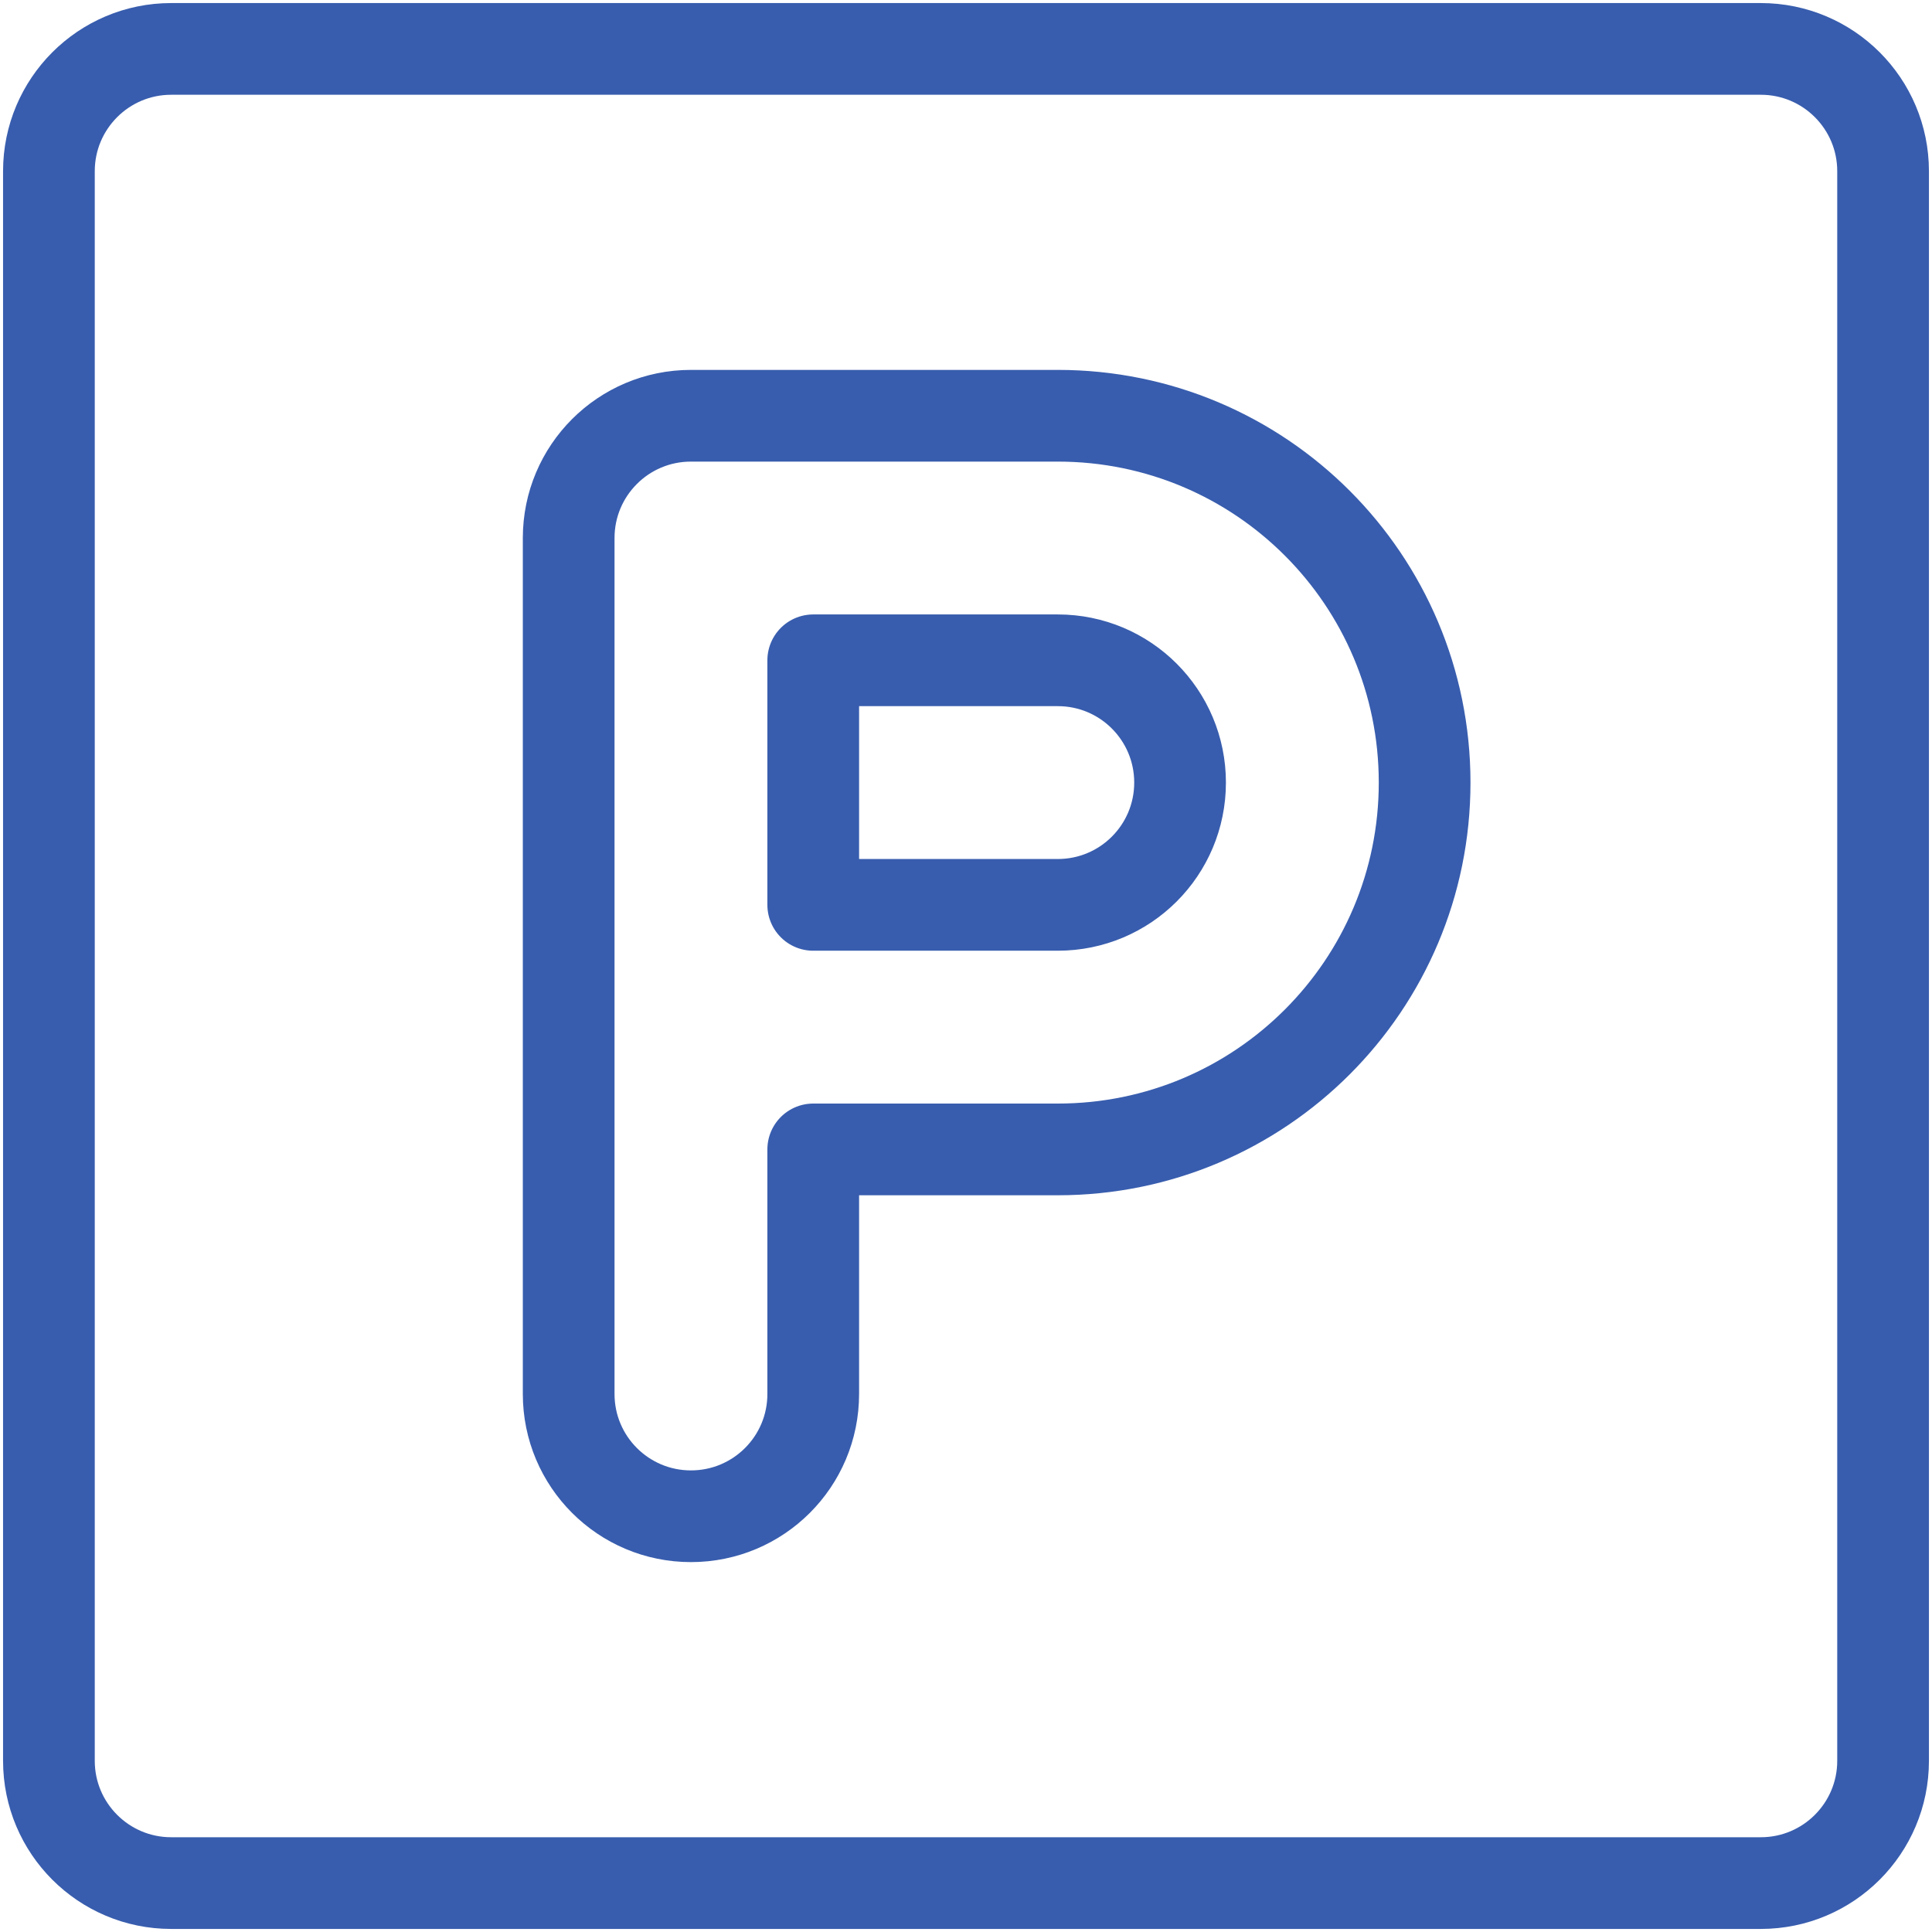
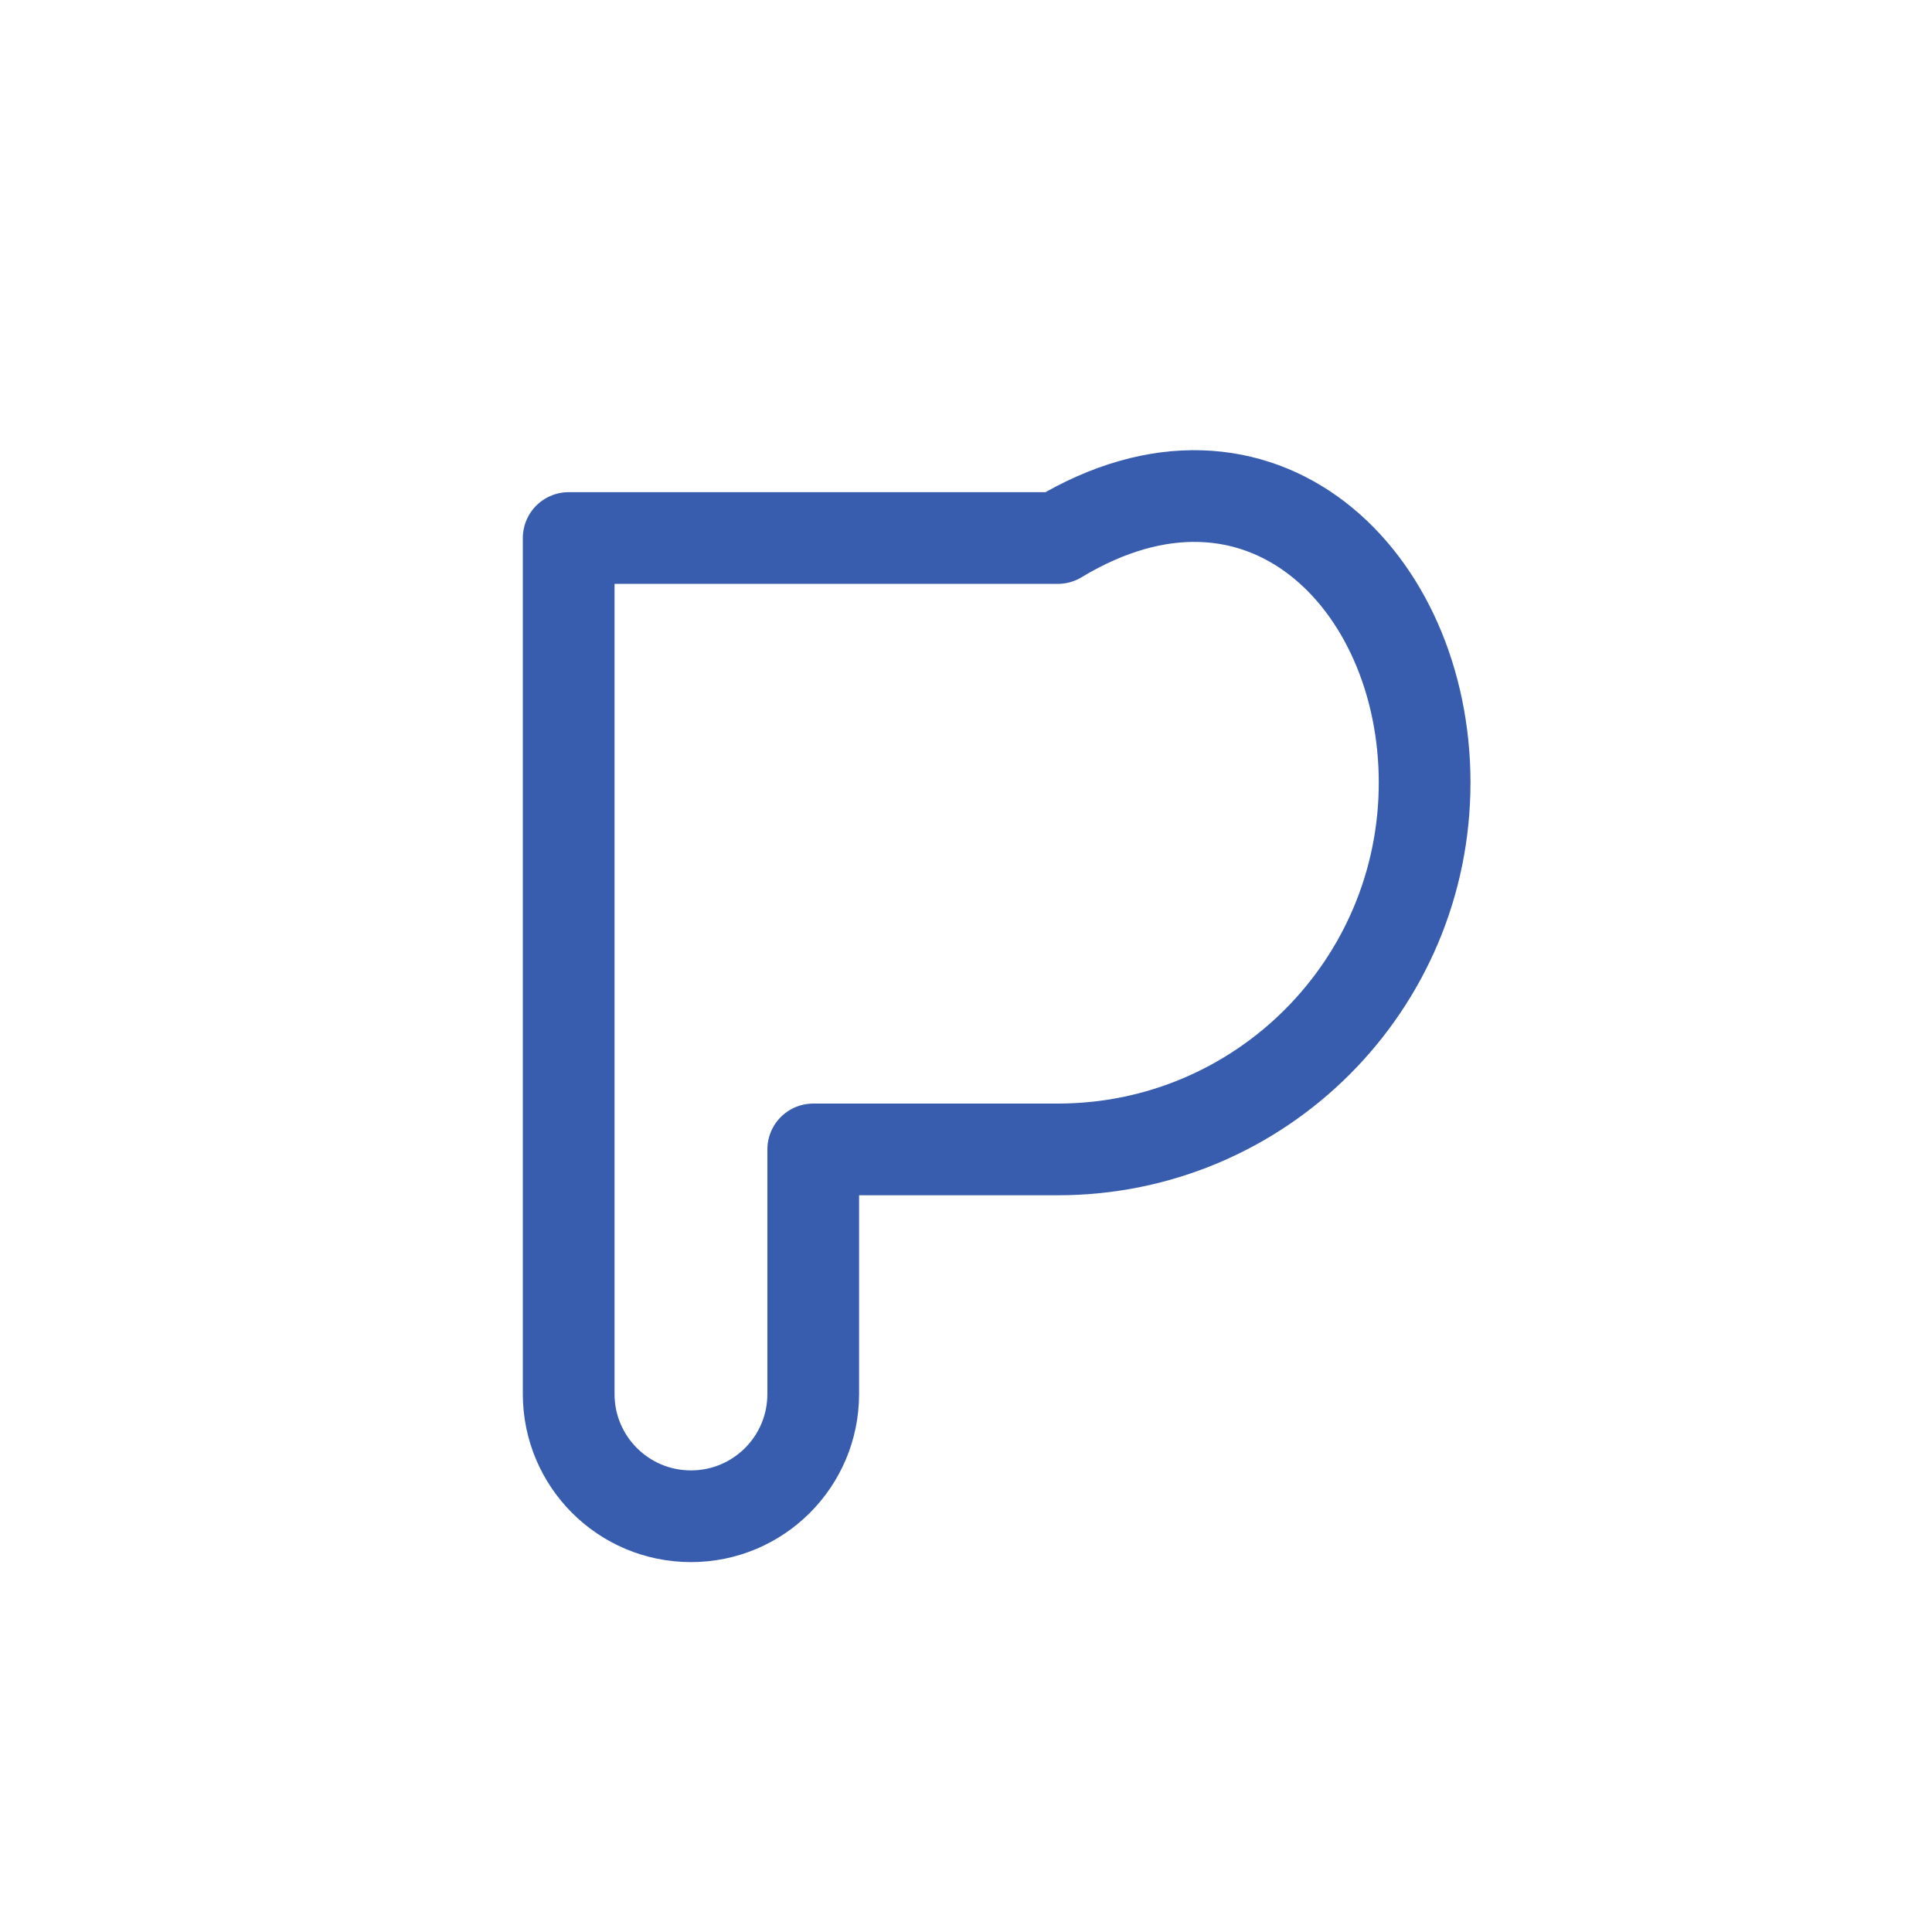
<svg xmlns="http://www.w3.org/2000/svg" width="237" height="237" viewBox="0 0 237 237" fill="none">
-   <path d="M129.76 111C138.05 111 144.76 104.29 144.76 96C144.76 87.71 138.05 81 129.76 81H99.76V111H129.76Z" stroke="#385DAE" stroke-width="11.25" stroke-linecap="round" stroke-linejoin="round" />
-   <path d="M84.76 186C76.47 186 69.76 179.29 69.76 171V66C69.76 57.71 76.47 51 84.76 51H129.76C154.63 51 174.76 71.13 174.76 96C174.76 120.87 154.63 141 129.76 141H99.76V171C99.76 179.29 93.05 186 84.76 186Z" stroke="#385DAE" stroke-width="11.25" stroke-linecap="round" stroke-linejoin="round" />
-   <path d="M216 6H21C12.716 6 6 12.716 6 21V216C6 224.284 12.716 231 21 231H216C224.284 231 231 224.284 231 216V21C231 12.716 224.284 6 216 6Z" stroke="#385DAE" stroke-width="11.25" stroke-linecap="round" stroke-linejoin="round" />
+   <path d="M84.76 186C76.47 186 69.76 179.29 69.76 171V66H129.76C154.63 51 174.76 71.13 174.76 96C174.76 120.87 154.63 141 129.76 141H99.76V171C99.76 179.29 93.05 186 84.76 186Z" stroke="#385DAE" stroke-width="11.25" stroke-linecap="round" stroke-linejoin="round" />
</svg>